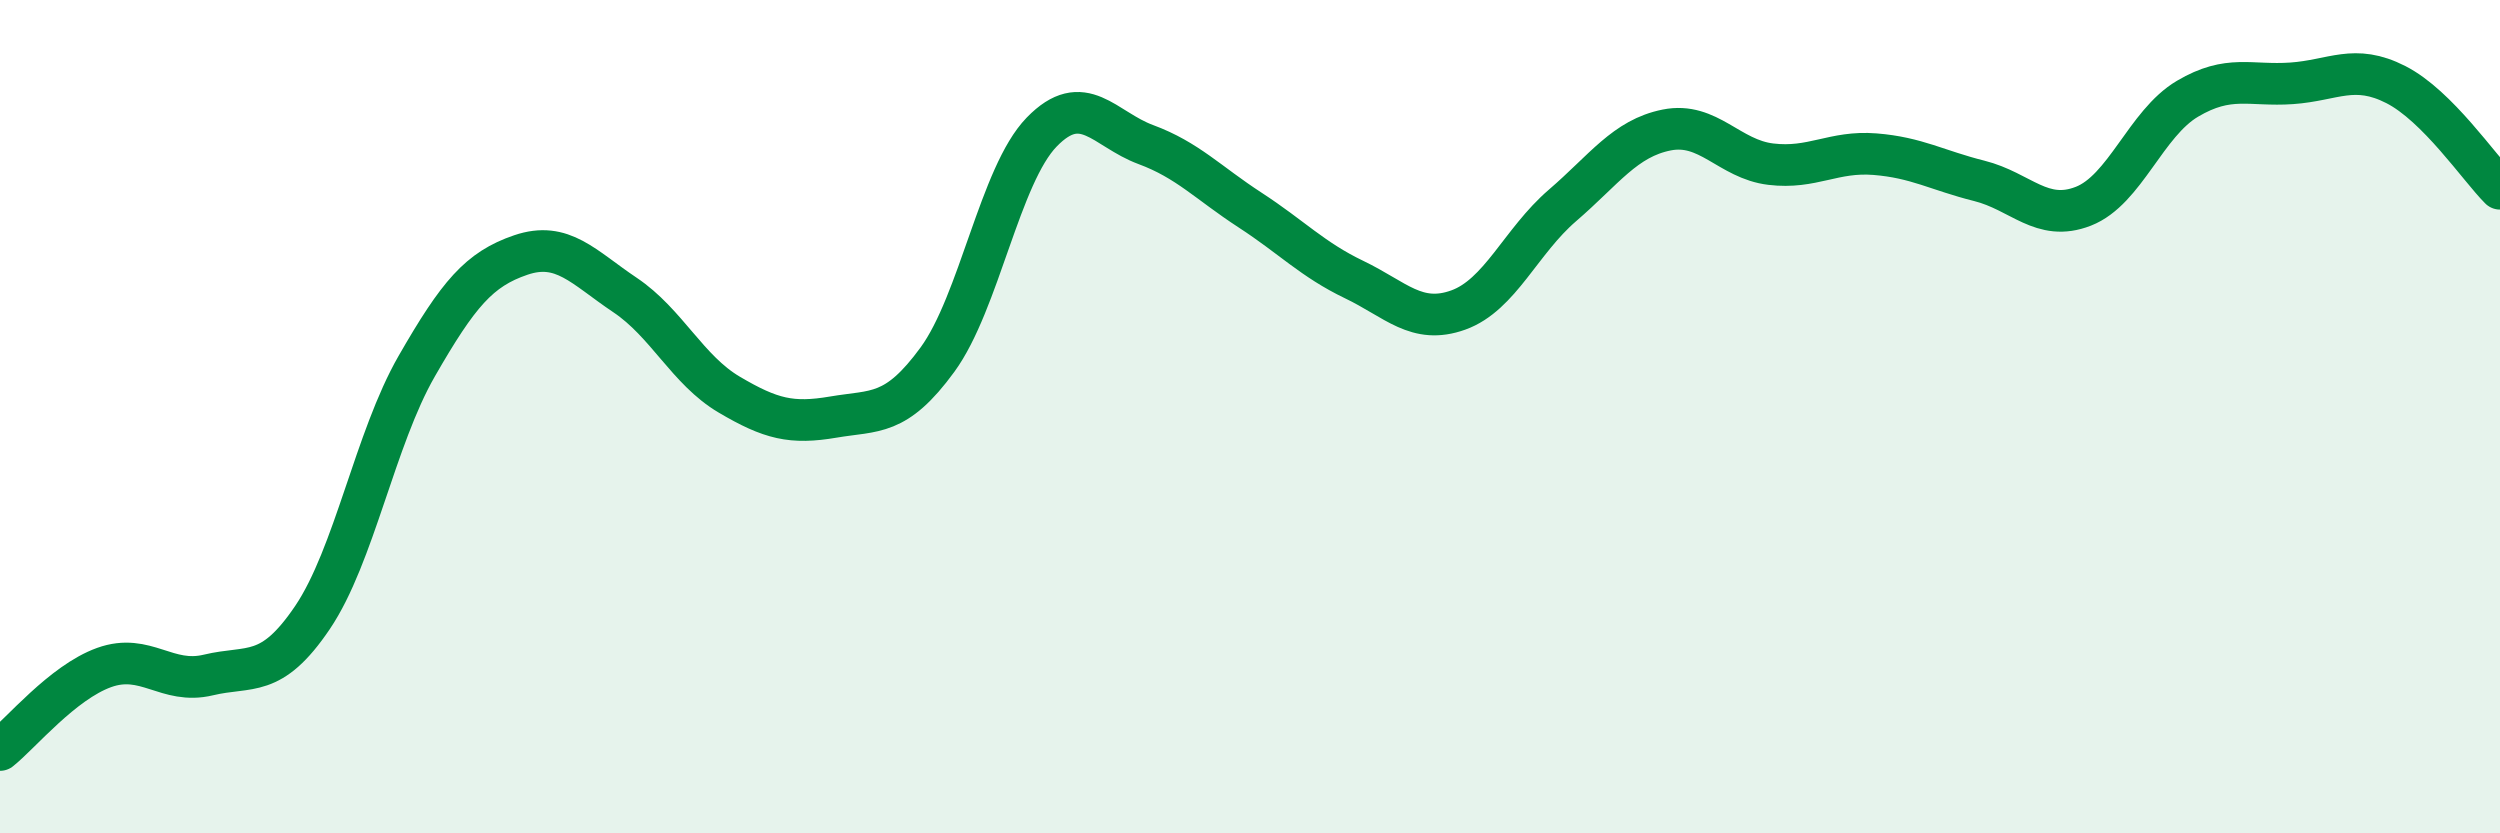
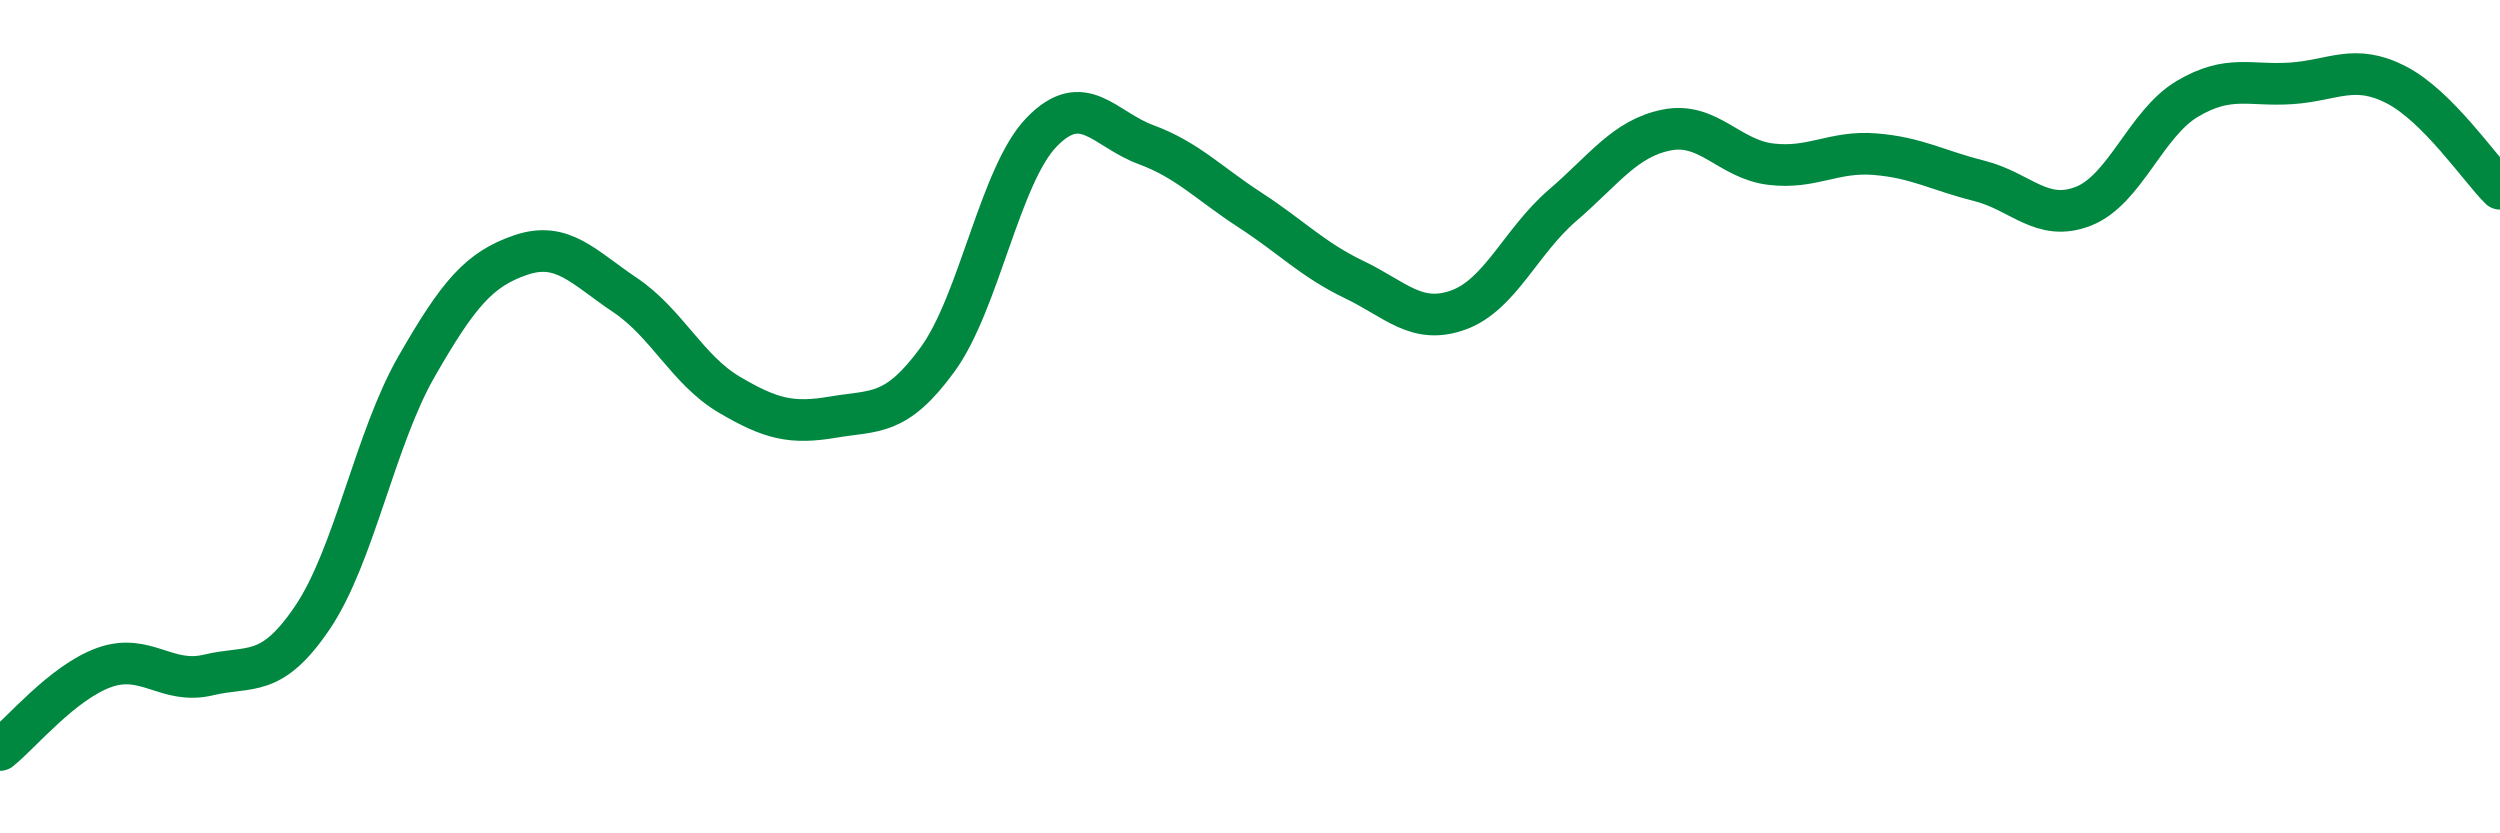
<svg xmlns="http://www.w3.org/2000/svg" width="60" height="20" viewBox="0 0 60 20">
-   <path d="M 0,18 C 0.5,17.6 1.5,16.38 2.5,16.02 C 3.5,15.66 4,16.44 5,16.2 C 6,15.96 6.5,16.3 7.5,14.82 C 8.5,13.34 9,10.53 10,8.79 C 11,7.05 11.5,6.46 12.5,6.12 C 13.5,5.78 14,6.41 15,7.08 C 16,7.75 16.5,8.88 17.5,9.47 C 18.5,10.06 19,10.18 20,10.01 C 21,9.84 21.5,10 22.5,8.63 C 23.5,7.26 24,4.2 25,3.17 C 26,2.14 26.5,3.1 27.5,3.47 C 28.5,3.84 29,4.39 30,5.04 C 31,5.69 31.5,6.23 32.5,6.71 C 33.5,7.19 34,7.8 35,7.44 C 36,7.08 36.5,5.79 37.5,4.93 C 38.5,4.07 39,3.32 40,3.12 C 41,2.92 41.5,3.82 42.5,3.94 C 43.5,4.06 44,3.62 45,3.7 C 46,3.78 46.5,4.09 47.5,4.34 C 48.5,4.59 49,5.34 50,4.95 C 51,4.56 51.5,2.96 52.5,2.37 C 53.5,1.78 54,2.07 55,2 C 56,1.93 56.5,1.52 57.5,2.03 C 58.5,2.54 59.5,4.03 60,4.53L60 20L0 20Z" fill="#008740" opacity="0.1" stroke-linecap="round" stroke-linejoin="round" />
  <path d="M 0,18 C 0.5,17.6 1.5,16.38 2.5,16.02 C 3.5,15.66 4,16.44 5,16.2 C 6,15.96 6.5,16.3 7.5,14.82 C 8.5,13.34 9,10.53 10,8.79 C 11,7.05 11.5,6.46 12.5,6.12 C 13.5,5.78 14,6.41 15,7.08 C 16,7.75 16.5,8.88 17.5,9.47 C 18.5,10.06 19,10.18 20,10.01 C 21,9.84 21.5,10 22.5,8.63 C 23.5,7.26 24,4.2 25,3.17 C 26,2.14 26.5,3.1 27.5,3.47 C 28.5,3.84 29,4.39 30,5.04 C 31,5.69 31.5,6.23 32.5,6.71 C 33.5,7.19 34,7.8 35,7.44 C 36,7.08 36.5,5.79 37.5,4.93 C 38.5,4.07 39,3.32 40,3.12 C 41,2.92 41.5,3.82 42.5,3.94 C 43.5,4.06 44,3.62 45,3.7 C 46,3.78 46.5,4.09 47.5,4.34 C 48.5,4.59 49,5.34 50,4.95 C 51,4.56 51.5,2.96 52.5,2.37 C 53.5,1.78 54,2.07 55,2 C 56,1.93 56.5,1.52 57.5,2.03 C 58.5,2.54 59.5,4.03 60,4.53" stroke="#008740" stroke-width="1" fill="none" stroke-linecap="round" stroke-linejoin="round" />
</svg>